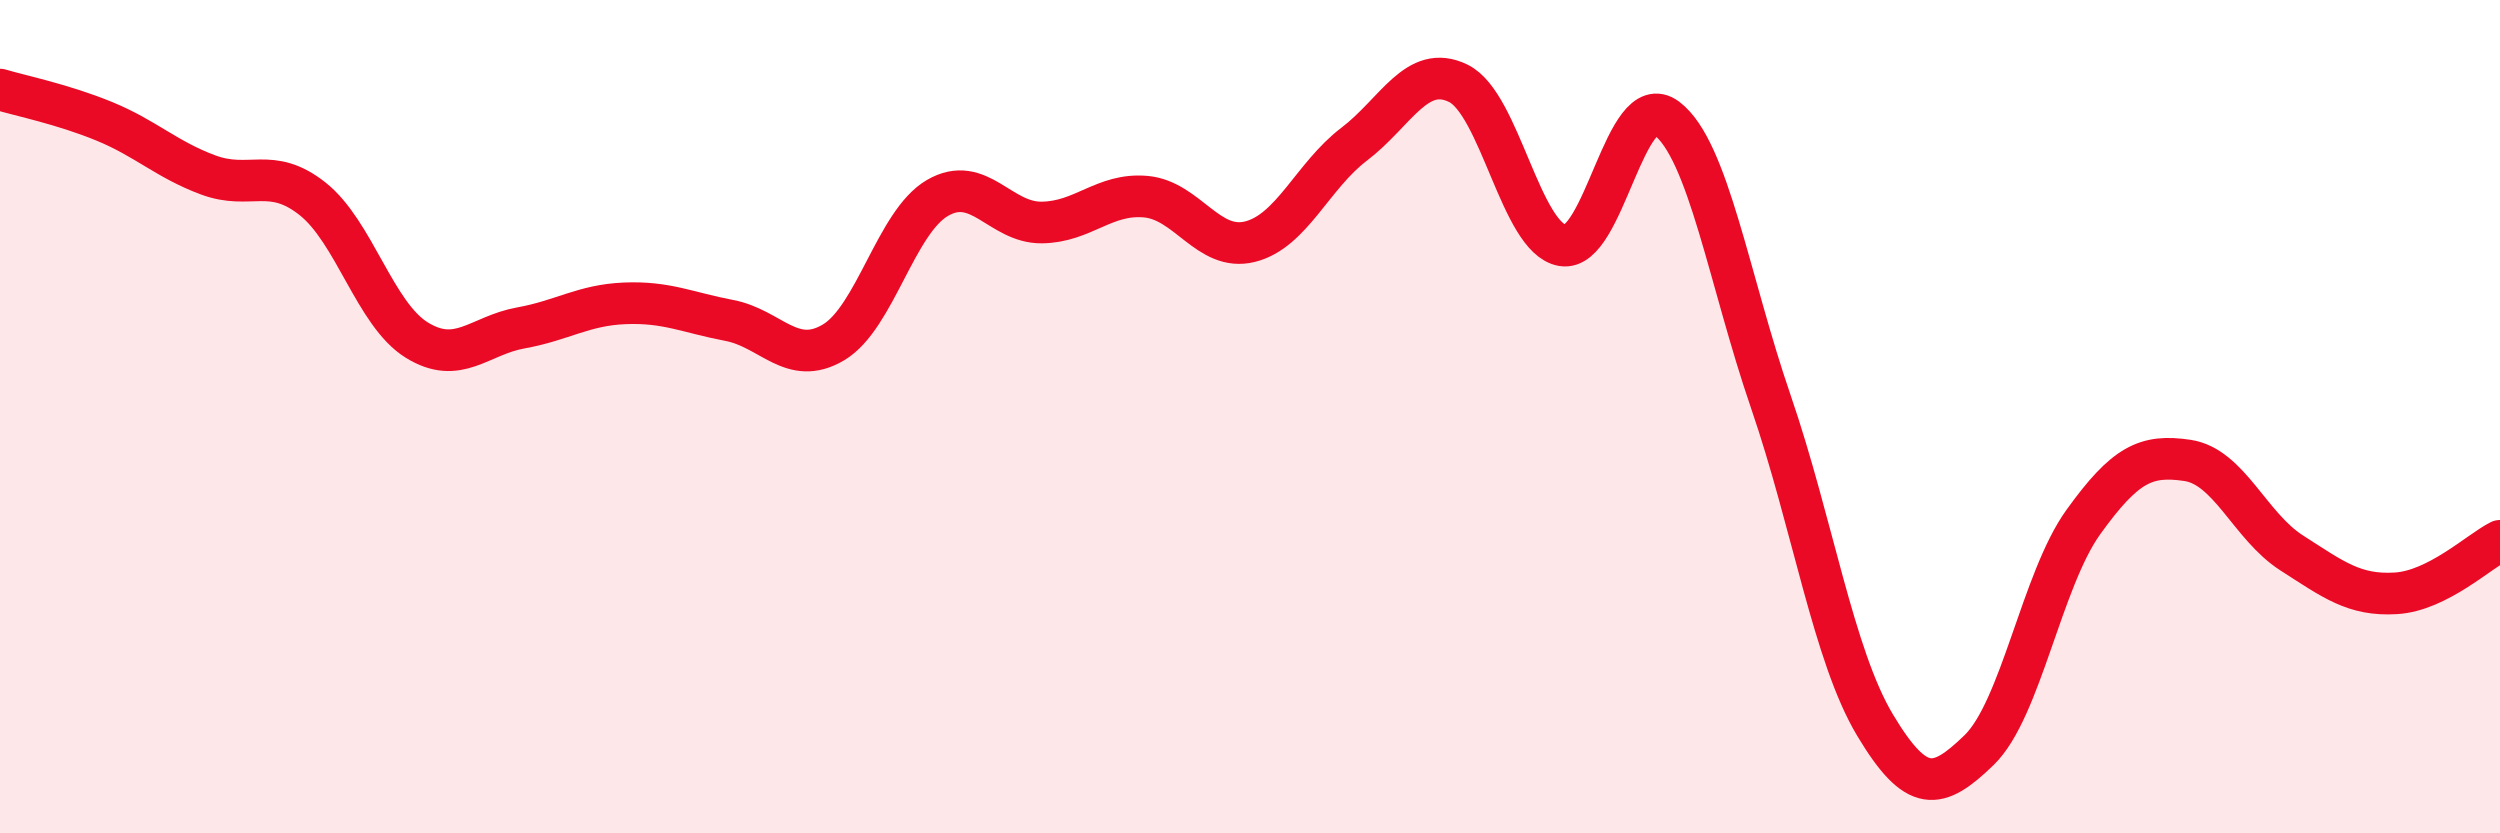
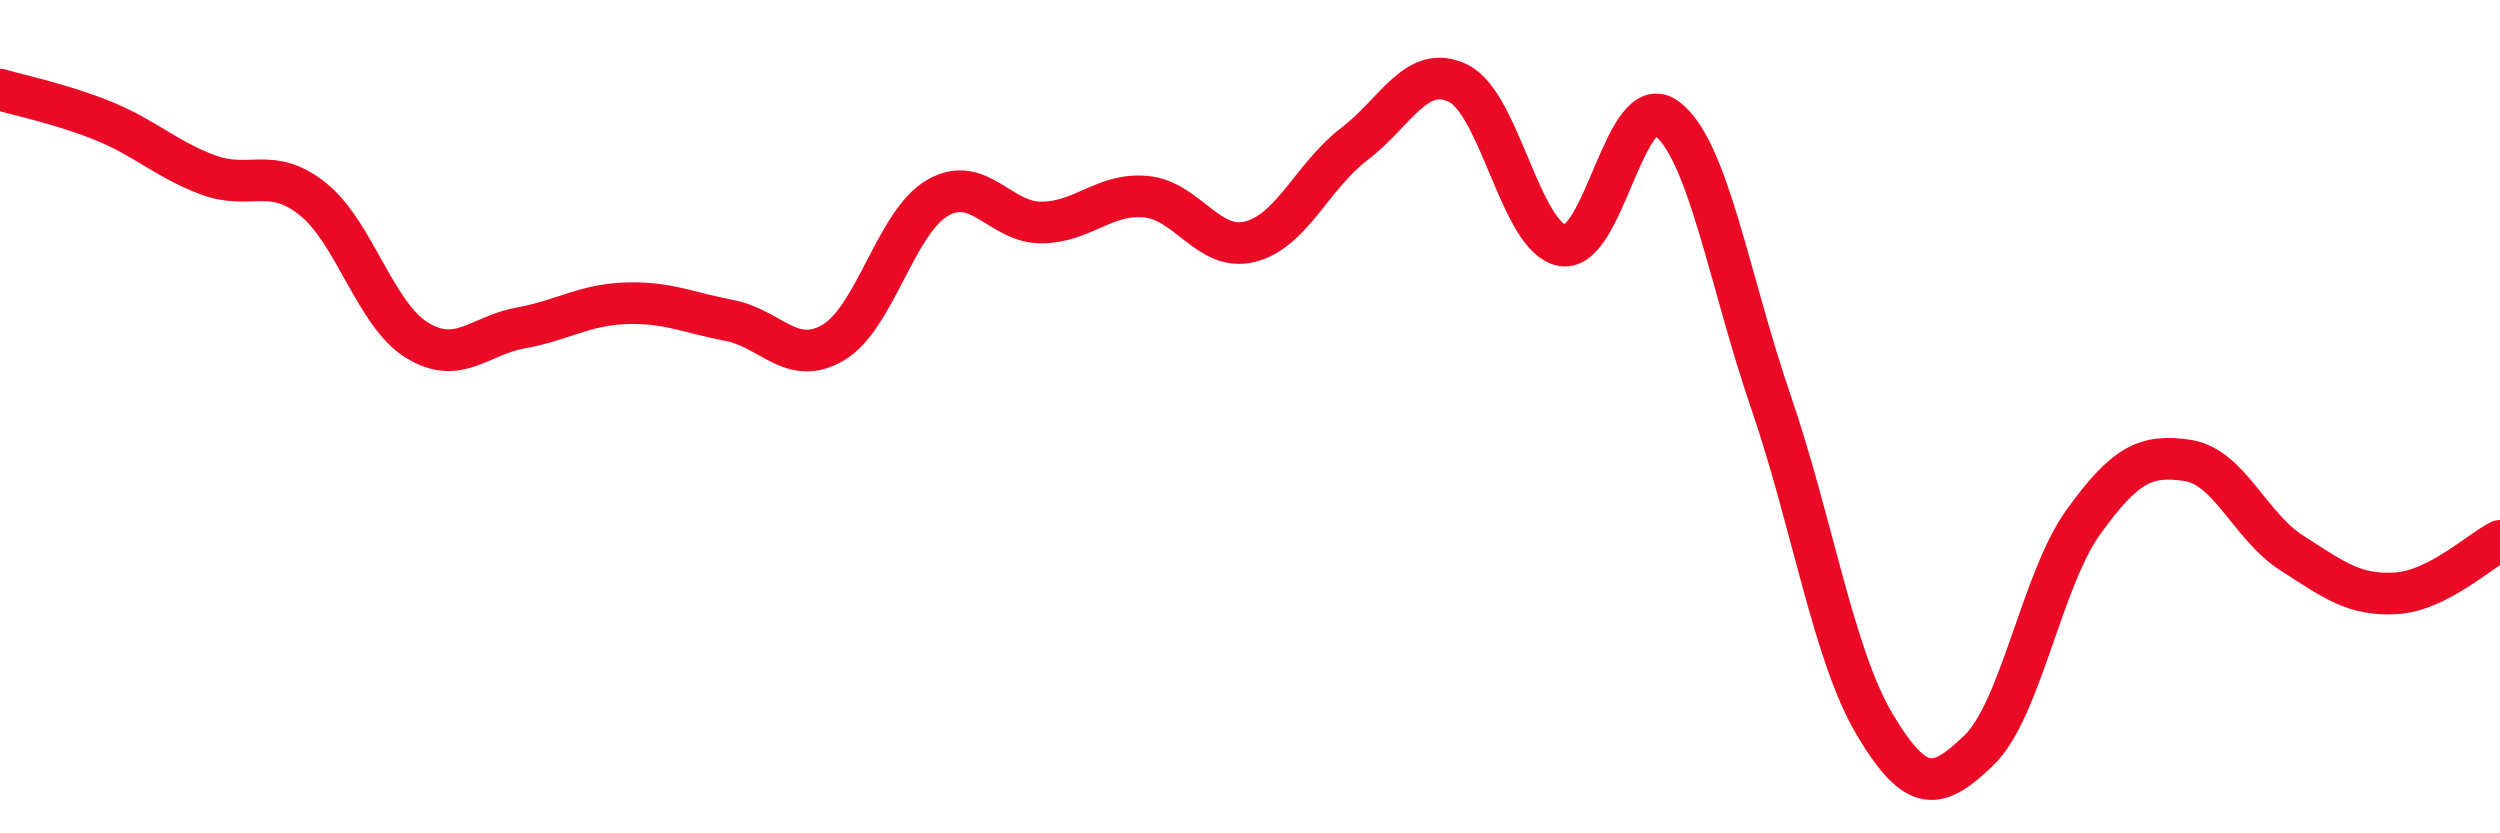
<svg xmlns="http://www.w3.org/2000/svg" width="60" height="20" viewBox="0 0 60 20">
-   <path d="M 0,2.15 C 0.5,2.3 1.5,2.5 2.5,2.91 C 3.5,3.32 4,3.83 5,4.2 C 6,4.57 6.5,3.98 7.5,4.77 C 8.5,5.56 9,7.54 10,8.16 C 11,8.78 11.5,8.05 12.5,7.87 C 13.5,7.69 14,7.32 15,7.28 C 16,7.24 16.5,7.5 17.5,7.69 C 18.5,7.88 19,8.81 20,8.22 C 21,7.63 21.5,5.33 22.5,4.75 C 23.5,4.17 24,5.35 25,5.34 C 26,5.33 26.5,4.63 27.5,4.72 C 28.5,4.81 29,6.05 30,5.8 C 31,5.55 31.5,4.22 32.5,3.46 C 33.5,2.7 34,1.51 35,2 C 36,2.49 36.5,5.72 37.5,5.89 C 38.5,6.06 39,2.09 40,2.84 C 41,3.59 41.5,6.73 42.5,9.64 C 43.5,12.55 44,15.73 45,17.4 C 46,19.07 46.5,18.97 47.5,18 C 48.5,17.03 49,13.92 50,12.53 C 51,11.14 51.5,10.9 52.5,11.05 C 53.5,11.2 54,12.63 55,13.27 C 56,13.91 56.5,14.3 57.5,14.24 C 58.5,14.18 59.5,13.23 60,12.98L60 20L0 20Z" fill="#EB0A25" opacity="0.1" stroke-linecap="round" stroke-linejoin="round" />
  <path d="M 0,2.15 C 0.5,2.3 1.5,2.5 2.5,2.91 C 3.5,3.32 4,3.83 5,4.2 C 6,4.57 6.5,3.98 7.5,4.77 C 8.5,5.56 9,7.54 10,8.16 C 11,8.78 11.5,8.05 12.5,7.87 C 13.5,7.69 14,7.32 15,7.28 C 16,7.24 16.5,7.5 17.5,7.69 C 18.5,7.88 19,8.81 20,8.22 C 21,7.63 21.5,5.33 22.5,4.75 C 23.5,4.17 24,5.35 25,5.34 C 26,5.33 26.5,4.63 27.5,4.72 C 28.5,4.81 29,6.05 30,5.8 C 31,5.55 31.5,4.22 32.5,3.46 C 33.5,2.7 34,1.51 35,2 C 36,2.49 36.5,5.72 37.5,5.89 C 38.5,6.06 39,2.09 40,2.84 C 41,3.59 41.5,6.73 42.5,9.64 C 43.5,12.55 44,15.73 45,17.4 C 46,19.07 46.5,18.97 47.5,18 C 48.5,17.03 49,13.92 50,12.53 C 51,11.14 51.5,10.9 52.5,11.05 C 53.5,11.2 54,12.63 55,13.27 C 56,13.91 56.5,14.3 57.5,14.24 C 58.5,14.18 59.5,13.23 60,12.98" stroke="#EB0A25" stroke-width="1" fill="none" stroke-linecap="round" stroke-linejoin="round" />
</svg>